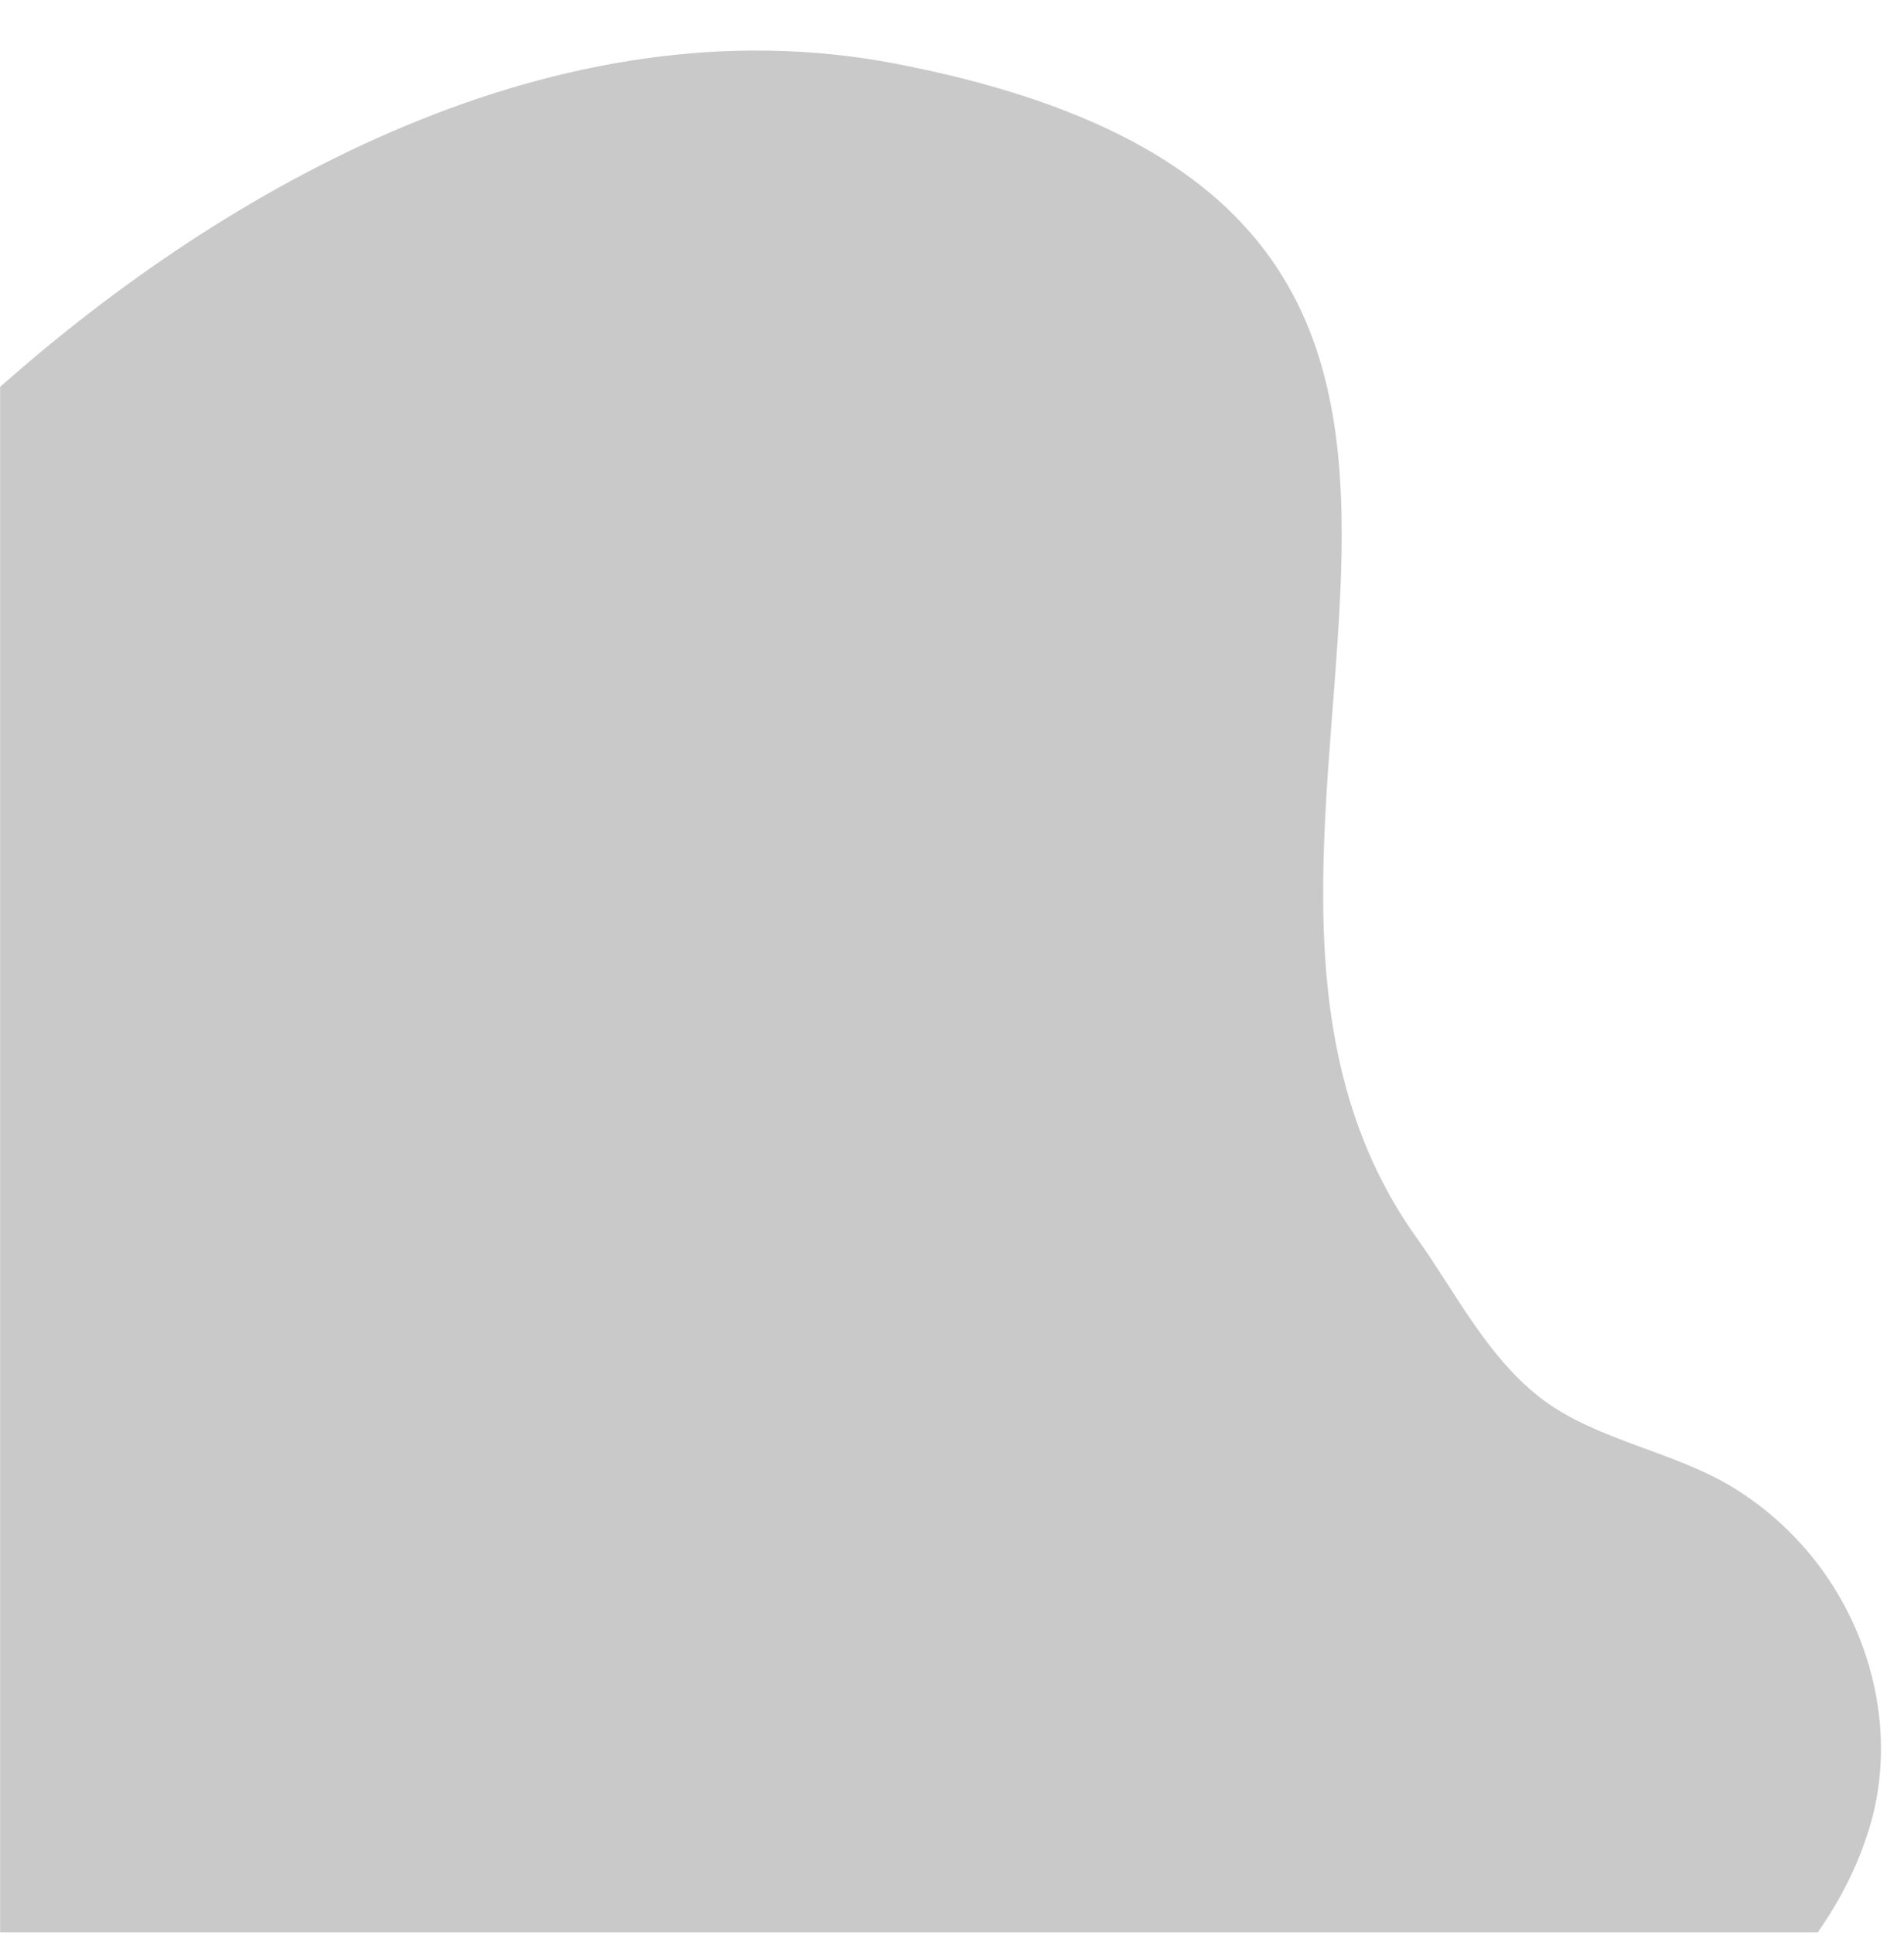
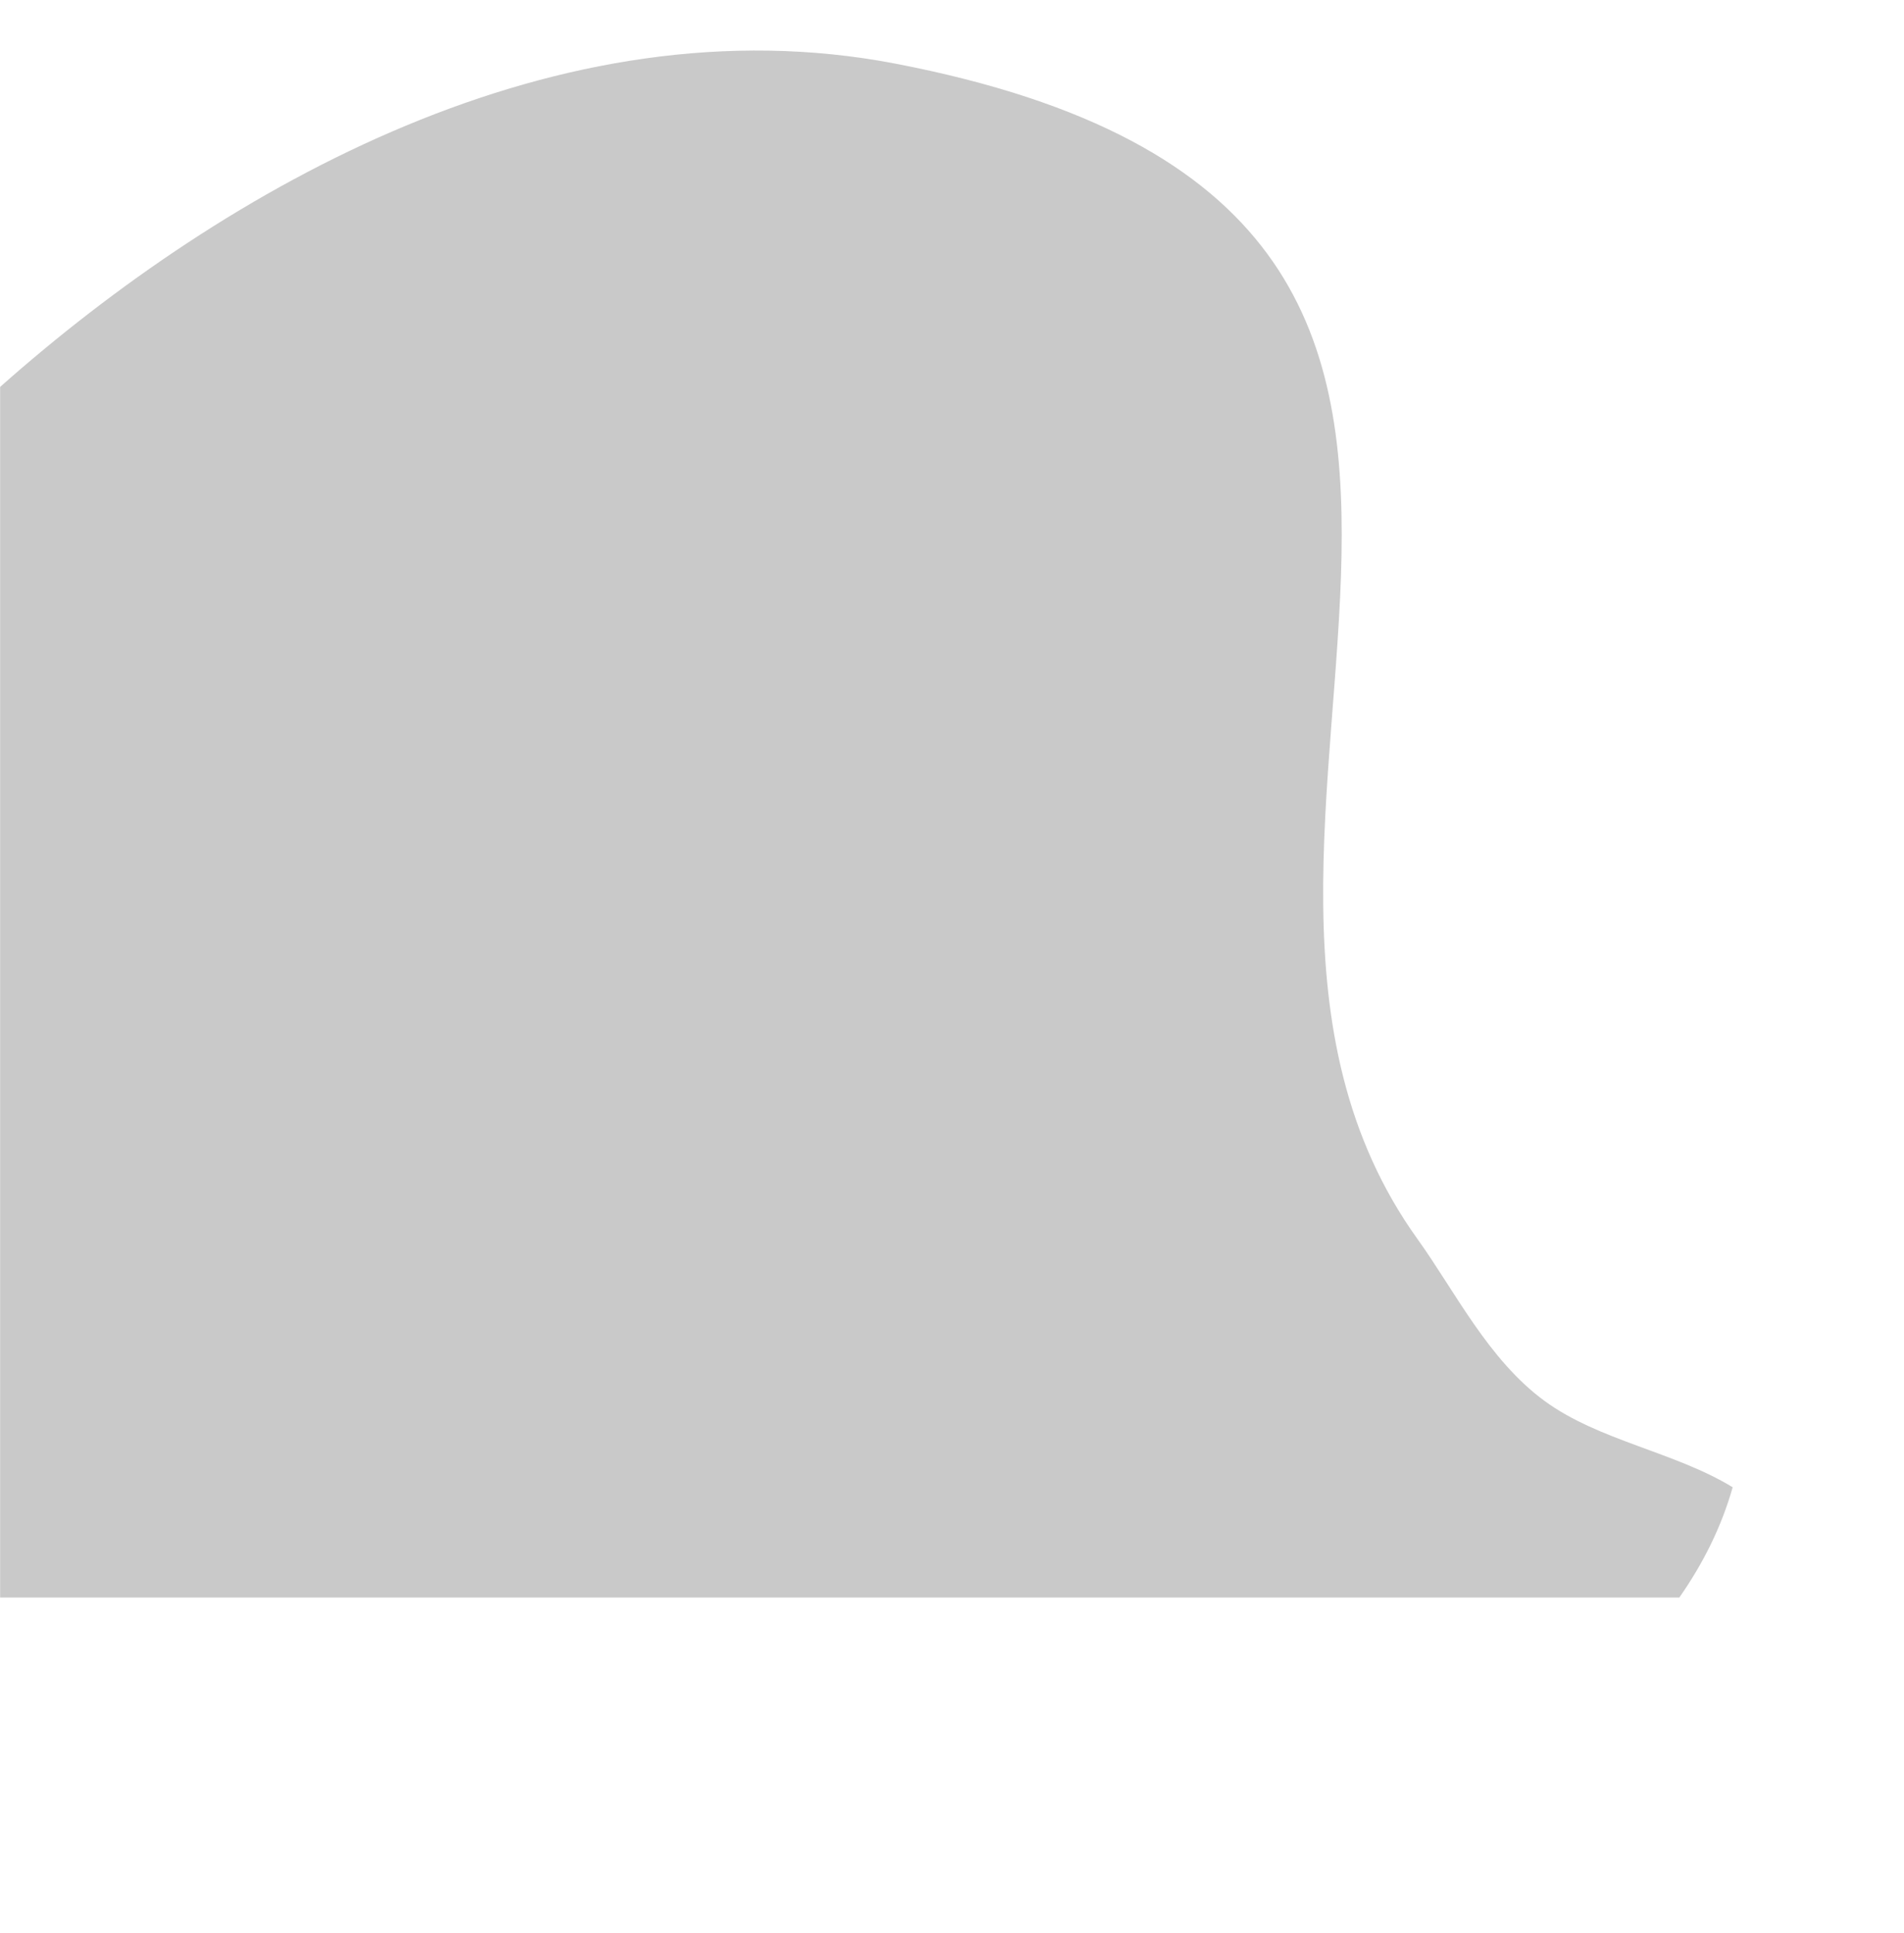
<svg xmlns="http://www.w3.org/2000/svg" fill="#000000" height="513.8" preserveAspectRatio="xMidYMid meet" version="1" viewBox="0.0 -13.8 506.1 513.8" width="506.1" zoomAndPan="magnify">
  <g>
    <g>
      <g id="change1_1">
-         <path clip-rule="evenodd" d="M-547.85-921.04v-870.32c102.86-113.04,253.3-218.58,406.68-182.06 c357.04,85.01,104.68,432.81,237.34,661.95c17.11,29.56,32.15,67.9,57.7,91.13c24.66,22.42,59.17,28.7,85.5,48.64 c55.21,41.79,77.87,122.92,62.87,188.61c-5.15,22.56-13.52,43.11-24.23,62.08H-547.85z" fill="#c9c9c9" fill-rule="evenodd" transform="matrix(.585 0 0 .472 320.526 934.559)" />
+         <path clip-rule="evenodd" d="M-547.85-921.04v-870.32c102.86-113.04,253.3-218.58,406.68-182.06 c357.04,85.01,104.68,432.81,237.34,661.95c17.11,29.56,32.15,67.9,57.7,91.13c24.66,22.42,59.17,28.7,85.5,48.64 c-5.15,22.56-13.52,43.11-24.23,62.08H-547.85z" fill="#c9c9c9" fill-rule="evenodd" transform="matrix(.585 0 0 .472 320.526 934.559)" />
      </g>
    </g>
  </g>
</svg>